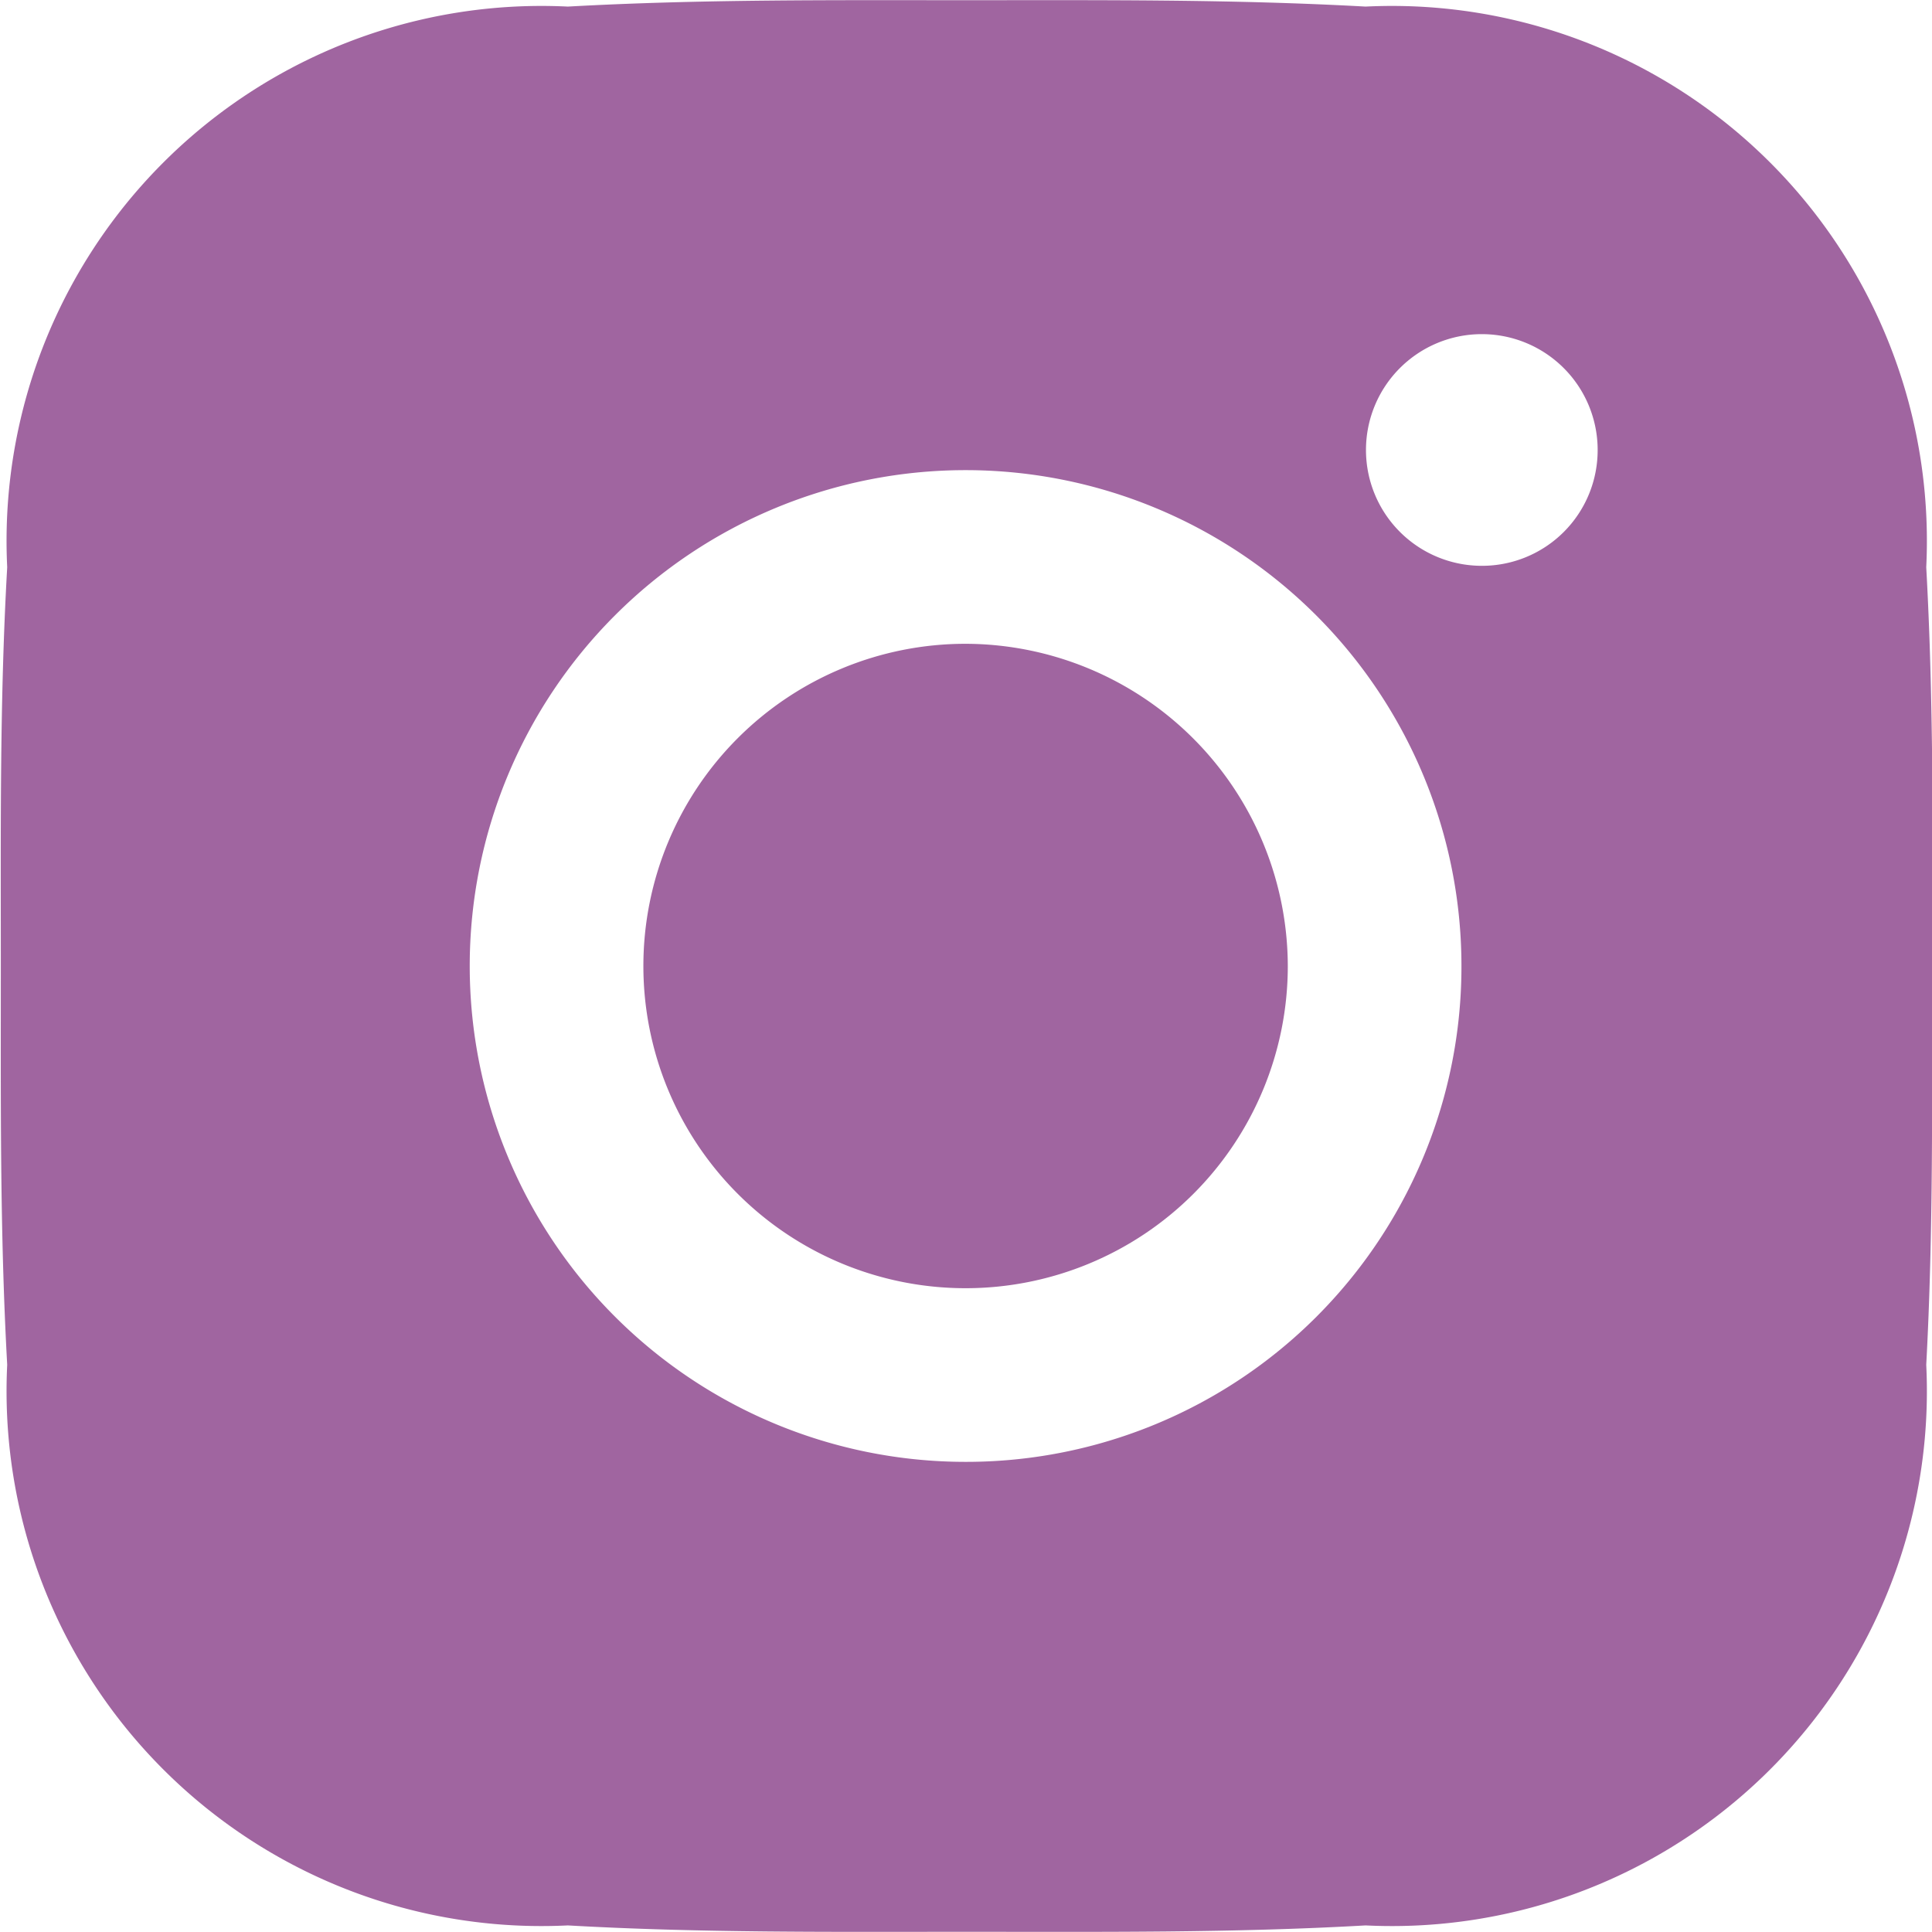
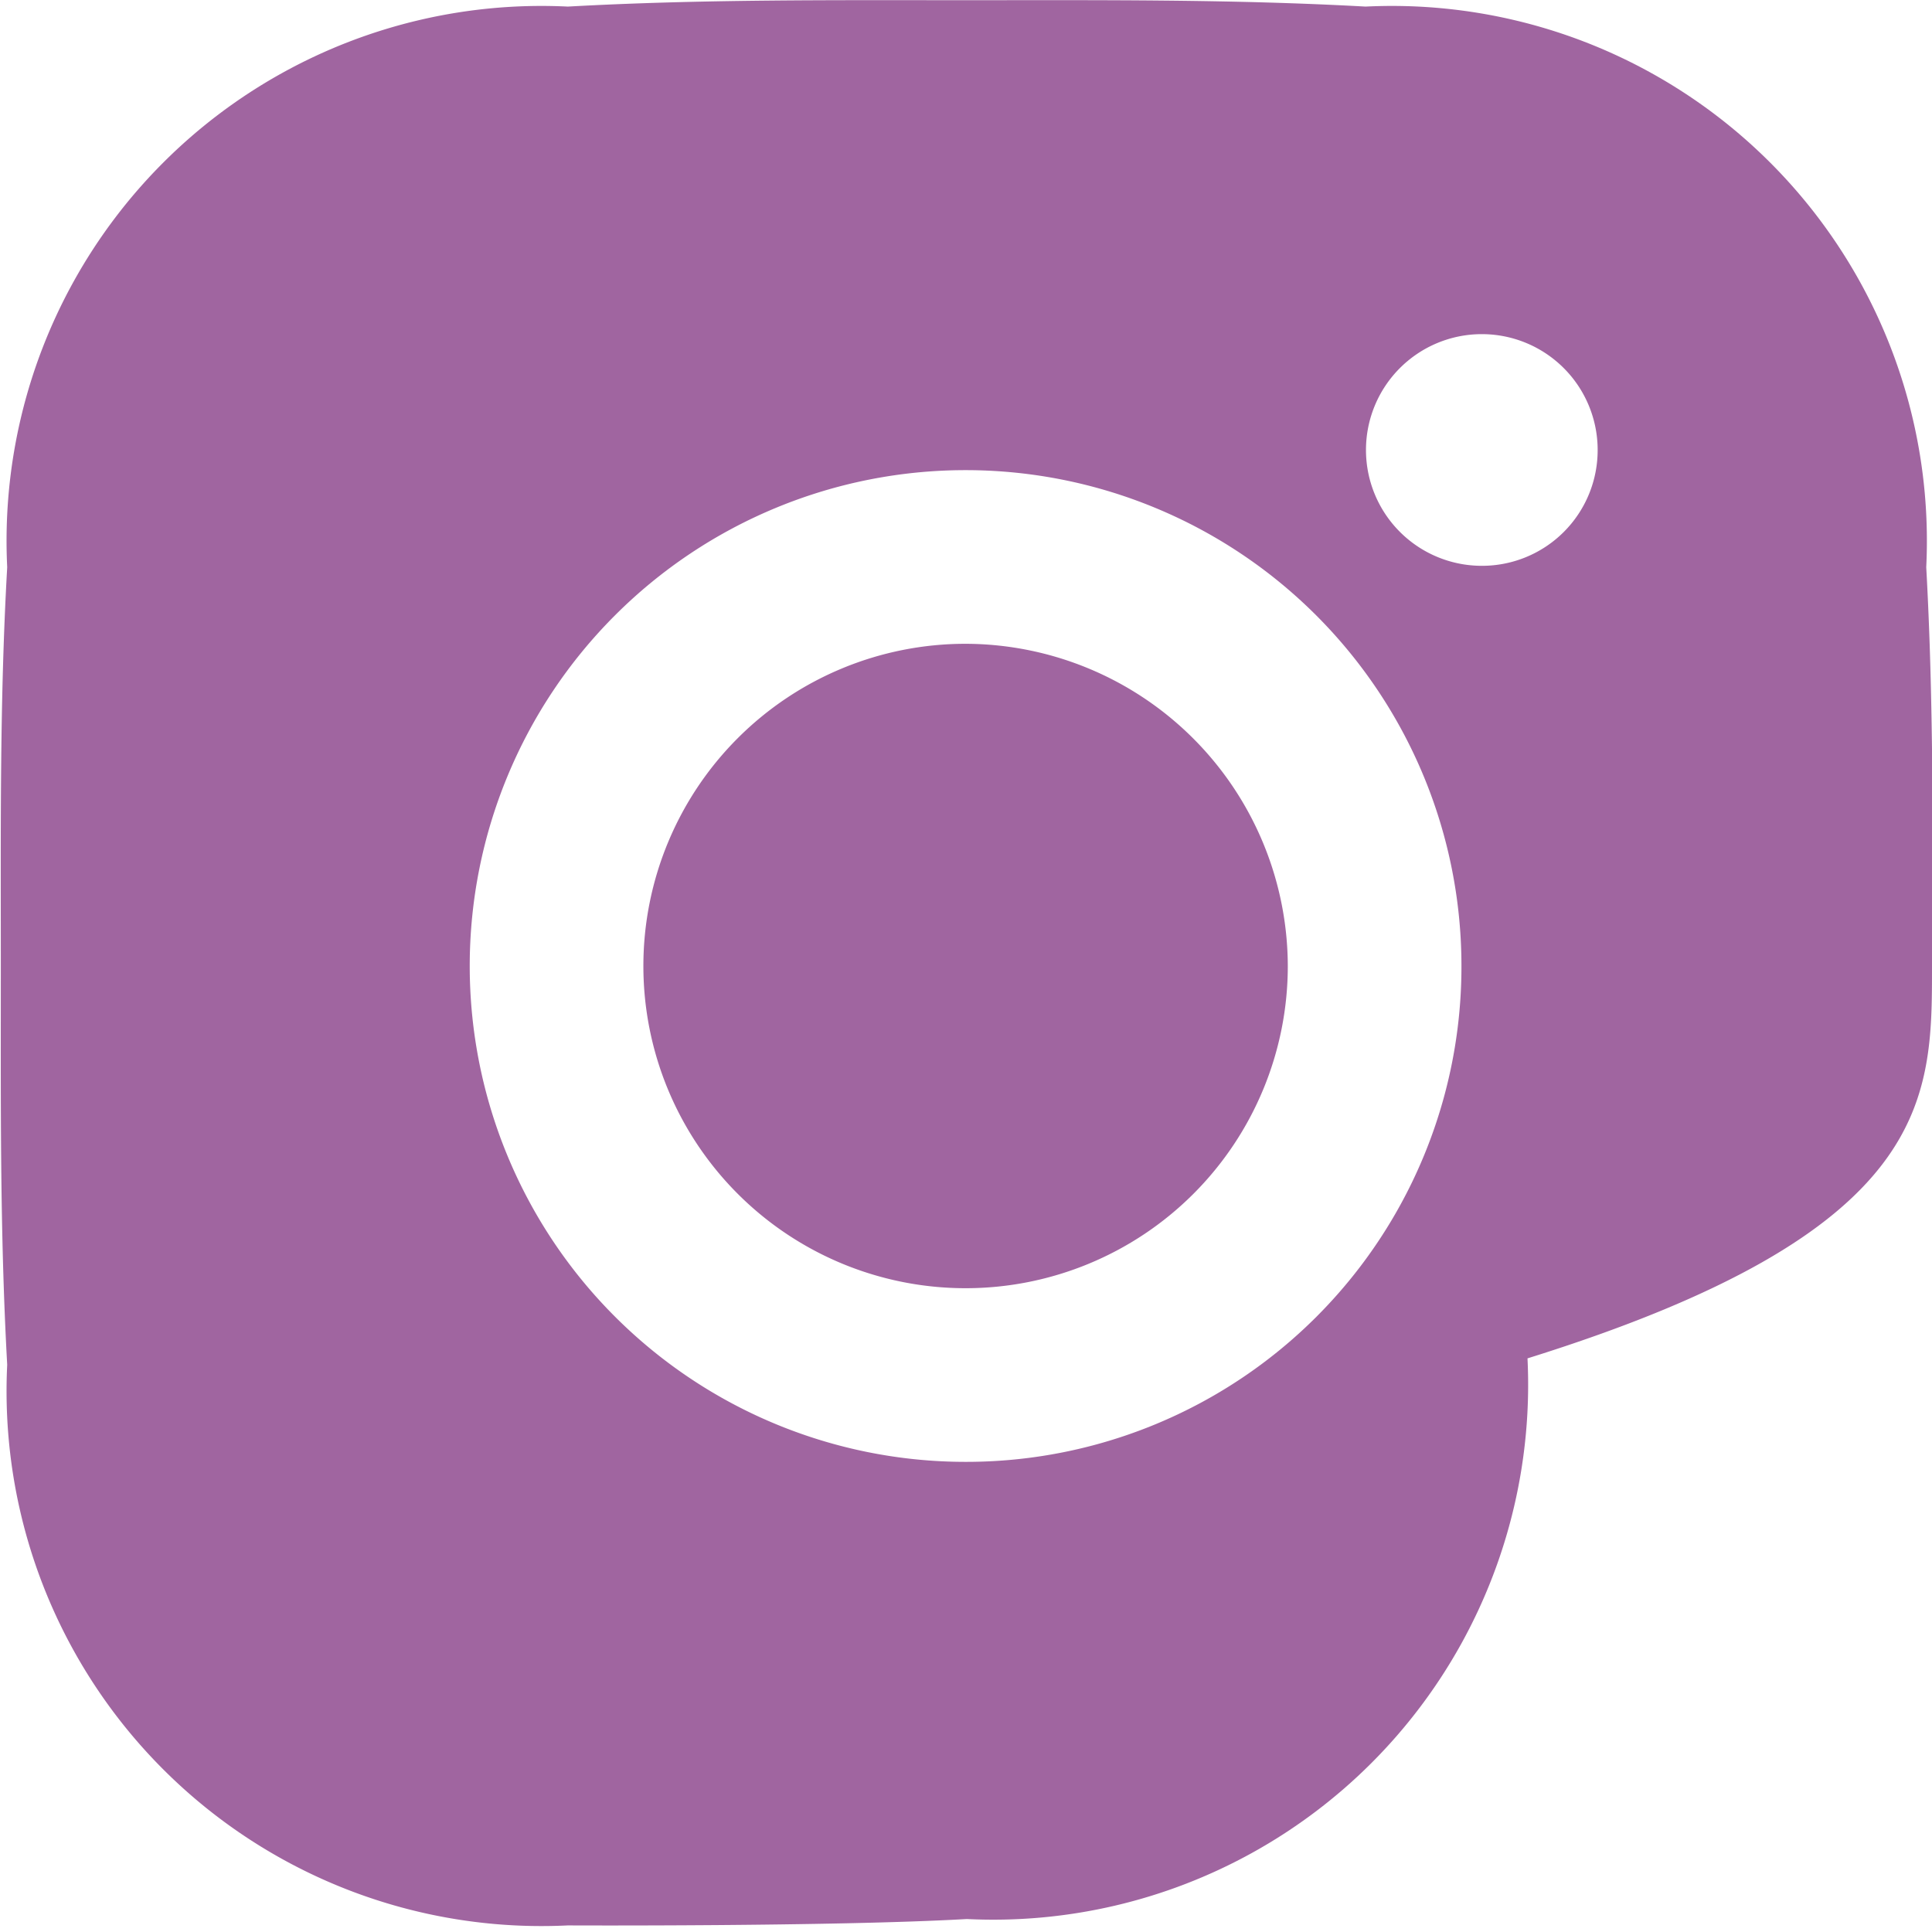
<svg xmlns="http://www.w3.org/2000/svg" width="9.39" height="9.39" viewBox="0 0 9.39 9.39">
-   <path id="Path_678" data-name="Path 678" d="M416.929,82.712a1.566,1.566,0,1,0,1.566,1.566A1.57,1.57,0,0,0,416.929,82.712Zm4.7,1.566c0-.649.005-1.291-.031-1.938a2.6,2.6,0,0,0-2.725-2.725c-.649-.036-1.291-.031-1.939-.031s-1.291-.005-1.938.031a2.6,2.6,0,0,0-2.725,2.725c-.037.649-.031,1.291-.031,1.938s-.005,1.291.031,1.938a2.6,2.6,0,0,0,2.725,2.725c.649.037,1.291.031,1.938.031s1.291.006,1.939-.031a2.6,2.6,0,0,0,2.725-2.725C421.633,85.569,421.626,84.927,421.626,84.278Zm-4.7,2.41a2.41,2.41,0,1,1,2.41-2.41A2.407,2.407,0,0,1,416.929,86.688Zm2.509-4.355a.563.563,0,1,1,.563-.563.562.562,0,0,1-.563.563Z" transform="translate(-412.236 -79.583)" fill="#a065a0" />
+   <path id="Path_678" data-name="Path 678" d="M416.929,82.712a1.566,1.566,0,1,0,1.566,1.566A1.57,1.57,0,0,0,416.929,82.712Zm4.7,1.566c0-.649.005-1.291-.031-1.938a2.6,2.6,0,0,0-2.725-2.725c-.649-.036-1.291-.031-1.939-.031s-1.291-.005-1.938.031a2.6,2.6,0,0,0-2.725,2.725c-.037.649-.031,1.291-.031,1.938s-.005,1.291.031,1.938a2.6,2.6,0,0,0,2.725,2.725s1.291.006,1.939-.031a2.6,2.6,0,0,0,2.725-2.725C421.633,85.569,421.626,84.927,421.626,84.278Zm-4.7,2.41a2.41,2.41,0,1,1,2.41-2.41A2.407,2.407,0,0,1,416.929,86.688Zm2.509-4.355a.563.563,0,1,1,.563-.563.562.562,0,0,1-.563.563Z" transform="translate(-412.236 -79.583)" fill="#a065a0" />
</svg>